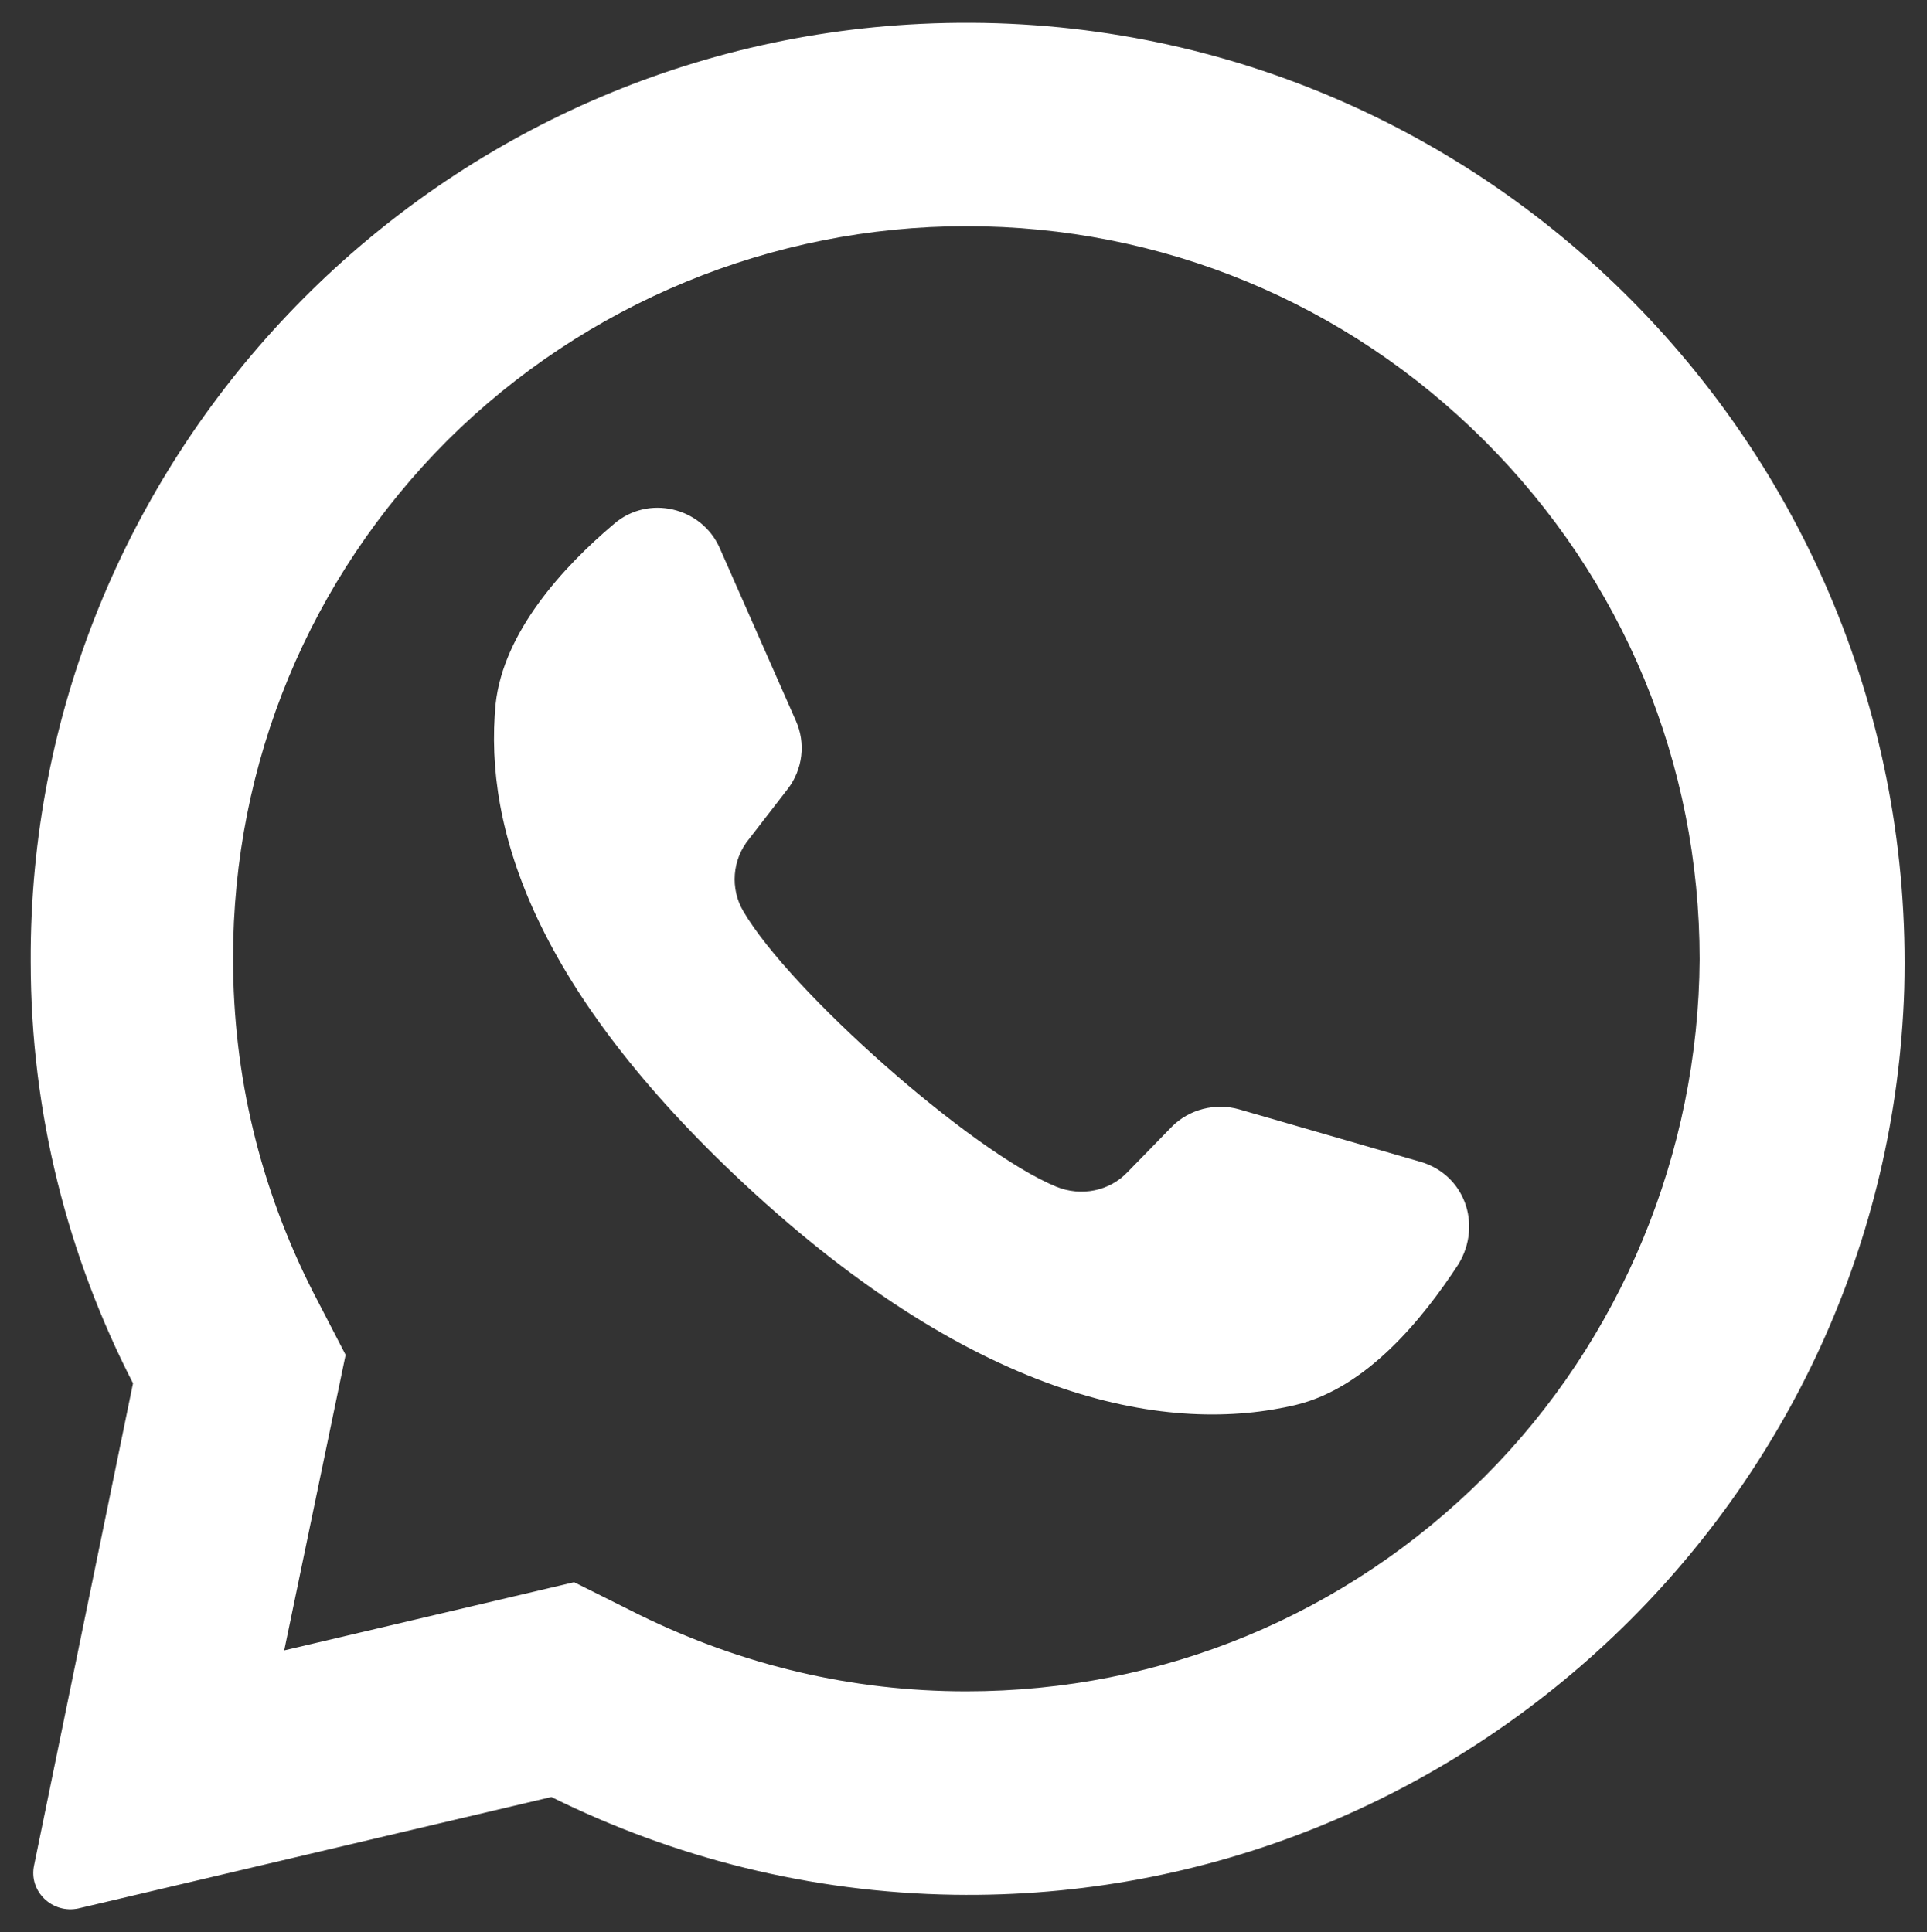
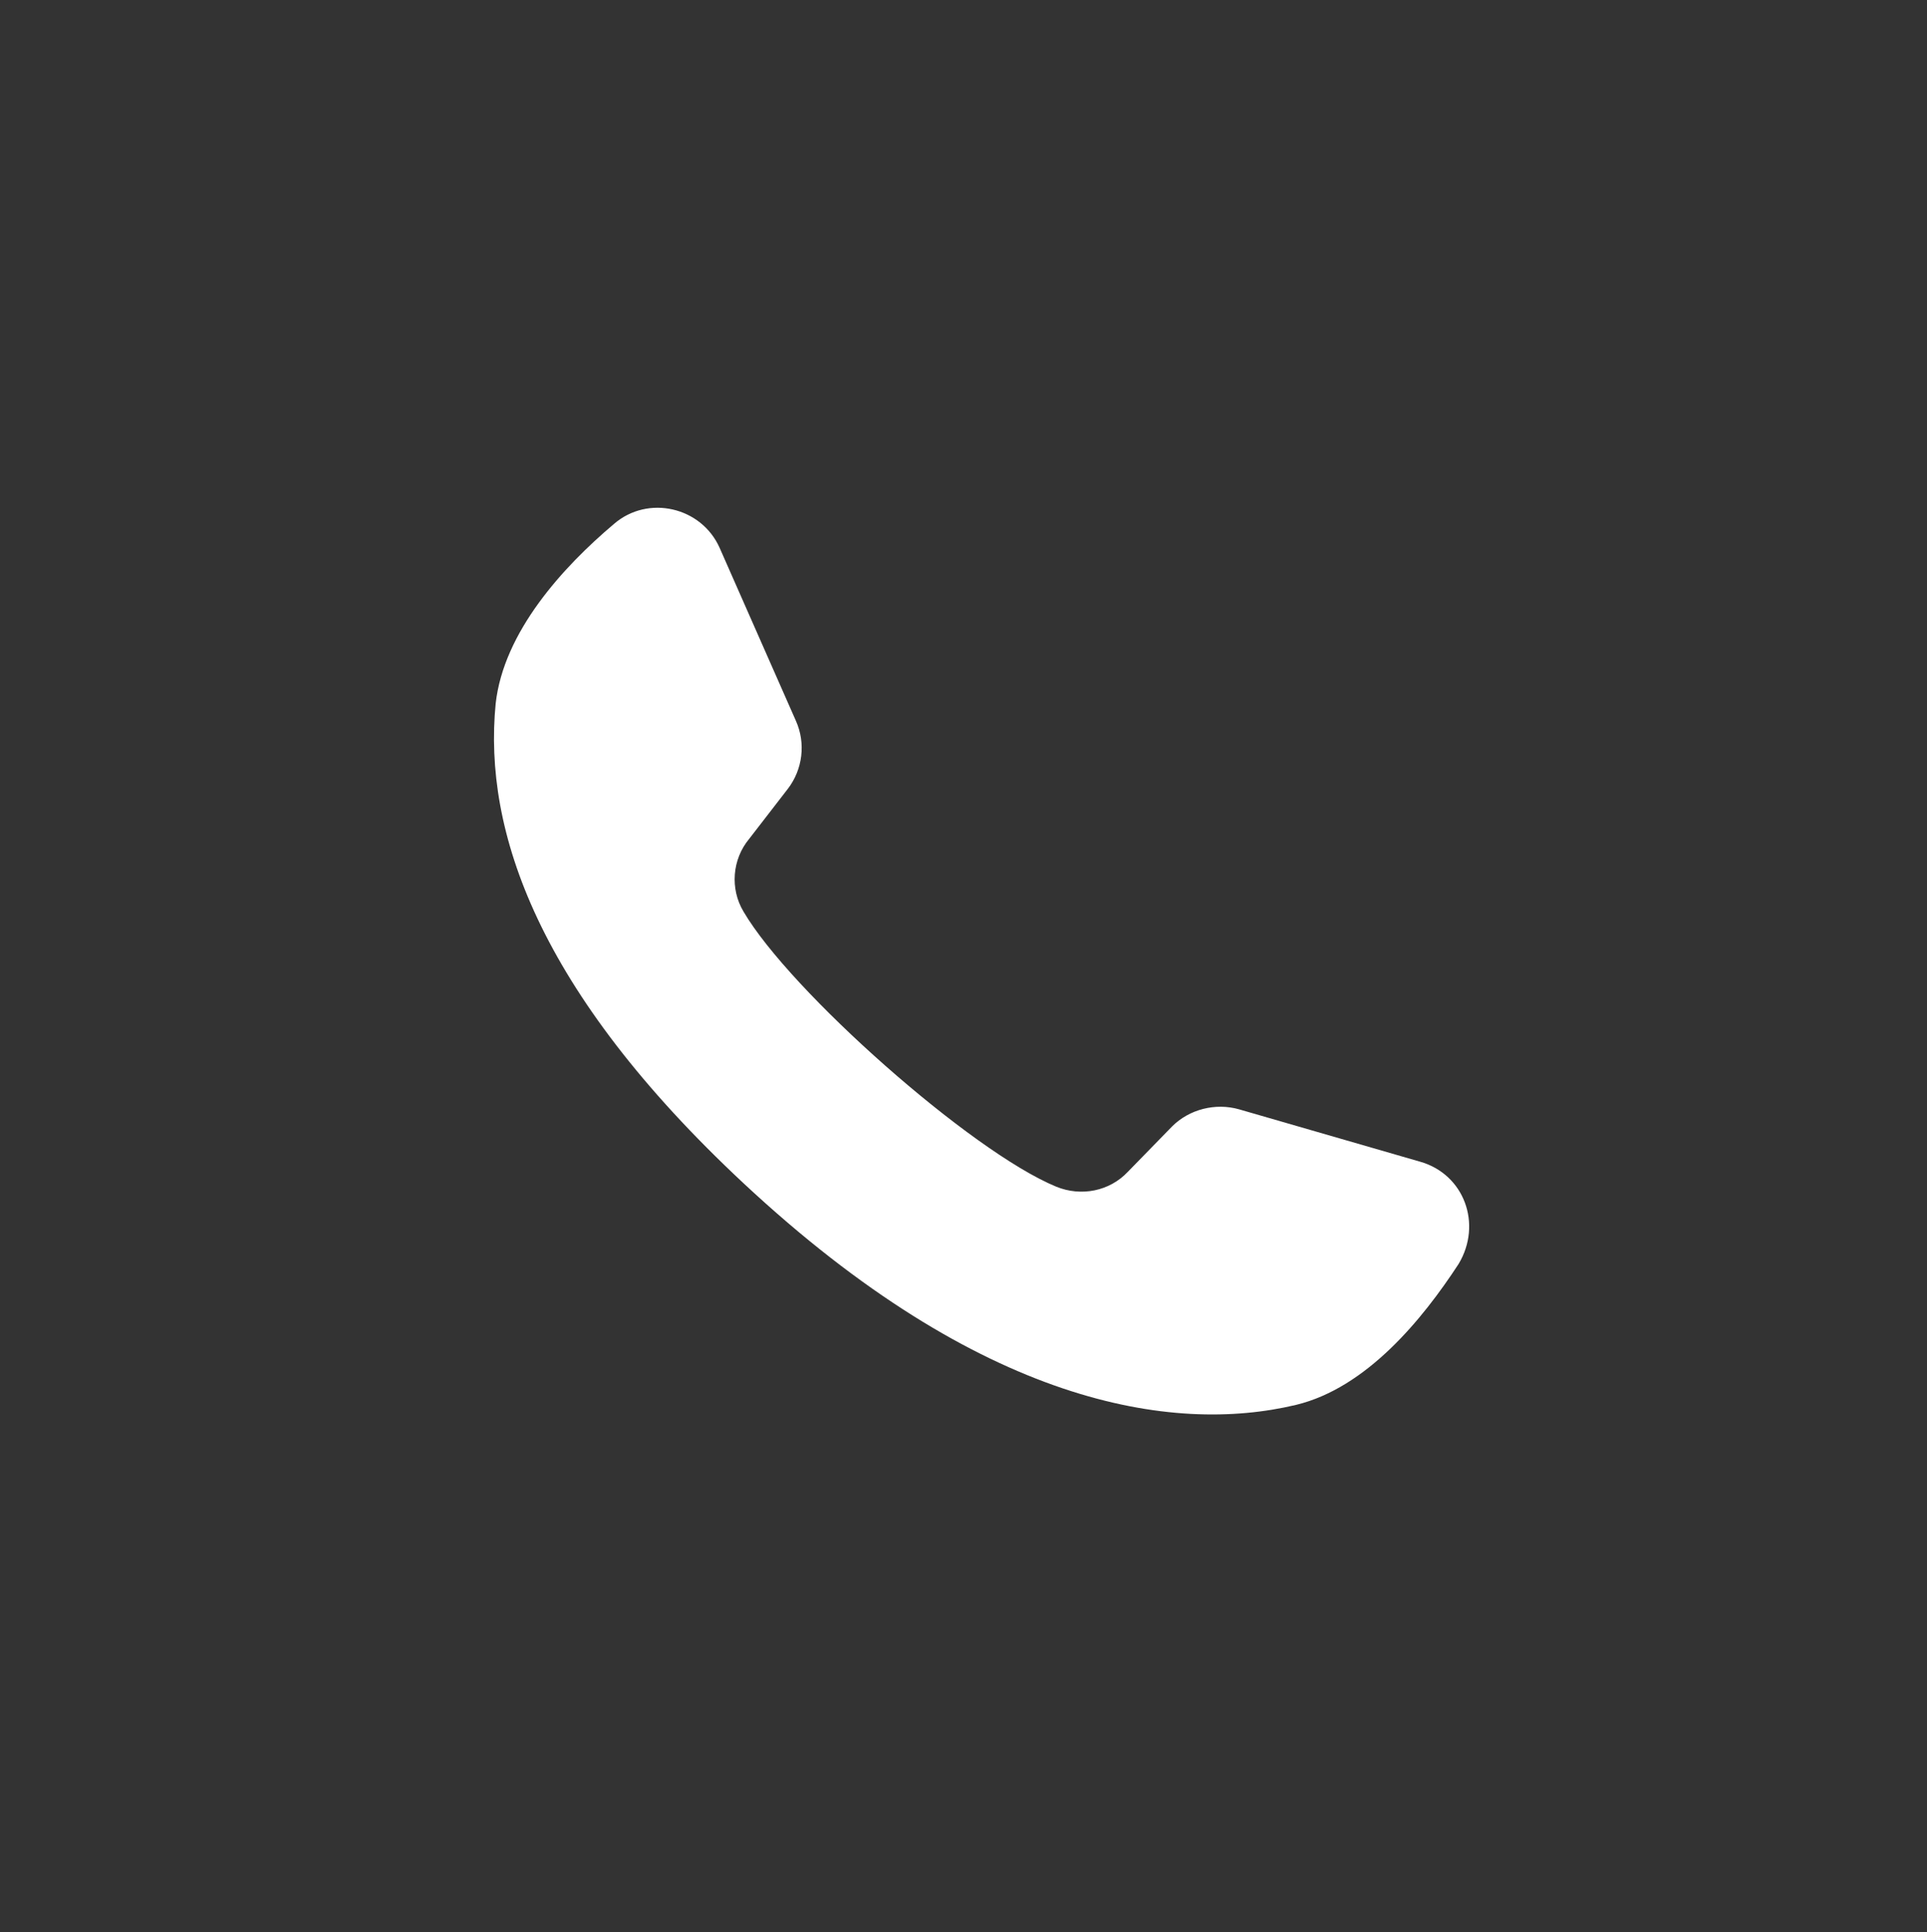
<svg xmlns="http://www.w3.org/2000/svg" version="1.1" id="Camada_1" x="0px" y="0px" viewBox="0 0 169.5 170" style="enable-background:new 0 0 169.5 170;" xml:space="preserve">
  <rect x="0" y="0" width="169.5" height="170" fill="#333333" stroke="none" />
  <style type="text/css">
	.st0{fill:#fff;}
</style>
  <g>
-     <path class="st0" d="M81,2.1C37.1,4.2,2.5,40.7,2.7,84.6c0,13.4,3.3,26,9,37.1l-8.7,42.4c-0.5,2.3,1.6,4.3,3.9,3.8l41.6-9.8   c10.7,5.3,22.7,8.4,35.4,8.6c44.8,0.7,82.2-34.9,83.6-79.7C168.8,39,129.1-0.2,81,2.1z M130.6,129.9   c-12.2,12.2-28.4,18.9-45.6,18.9c-10.1,0-19.7-2.3-28.7-6.7l-5.8-2.9l-25.5,6l5.4-26l-2.9-5.6c-4.6-9.1-7-18.9-7-29.3   c0-17.2,6.7-33.4,18.9-45.6C51.5,26.7,67.9,19.9,85,19.9c17.2,0,33.4,6.7,45.6,18.9c12.2,12.2,18.9,28.4,18.9,45.6   C149.4,101.4,142.6,117.9,130.6,129.9z" />
    <path class="st0" d="M124.9,102.2L109,97.6c-2.1-0.6-4.4,0-5.9,1.5l-3.9,4c-1.6,1.7-4.1,2.2-6.3,1.3c-7.5-3.1-23.4-17.2-27.5-24.2   c-1.2-2-1-4.6,0.5-6.4l3.4-4.4c1.3-1.7,1.6-4,0.7-6l-6.7-15.2c-1.6-3.6-6.3-4.7-9.3-2.1c-4.5,3.8-9.7,9.5-10.4,15.8   c-1.1,11.2,3.7,25.3,21.8,42.2c20.9,19.5,37.7,22.1,48.6,19.5c6.2-1.5,11.1-7.5,14.3-12.4C130.4,107.7,128.8,103.3,124.9,102.2z" />
  </g>
</svg>